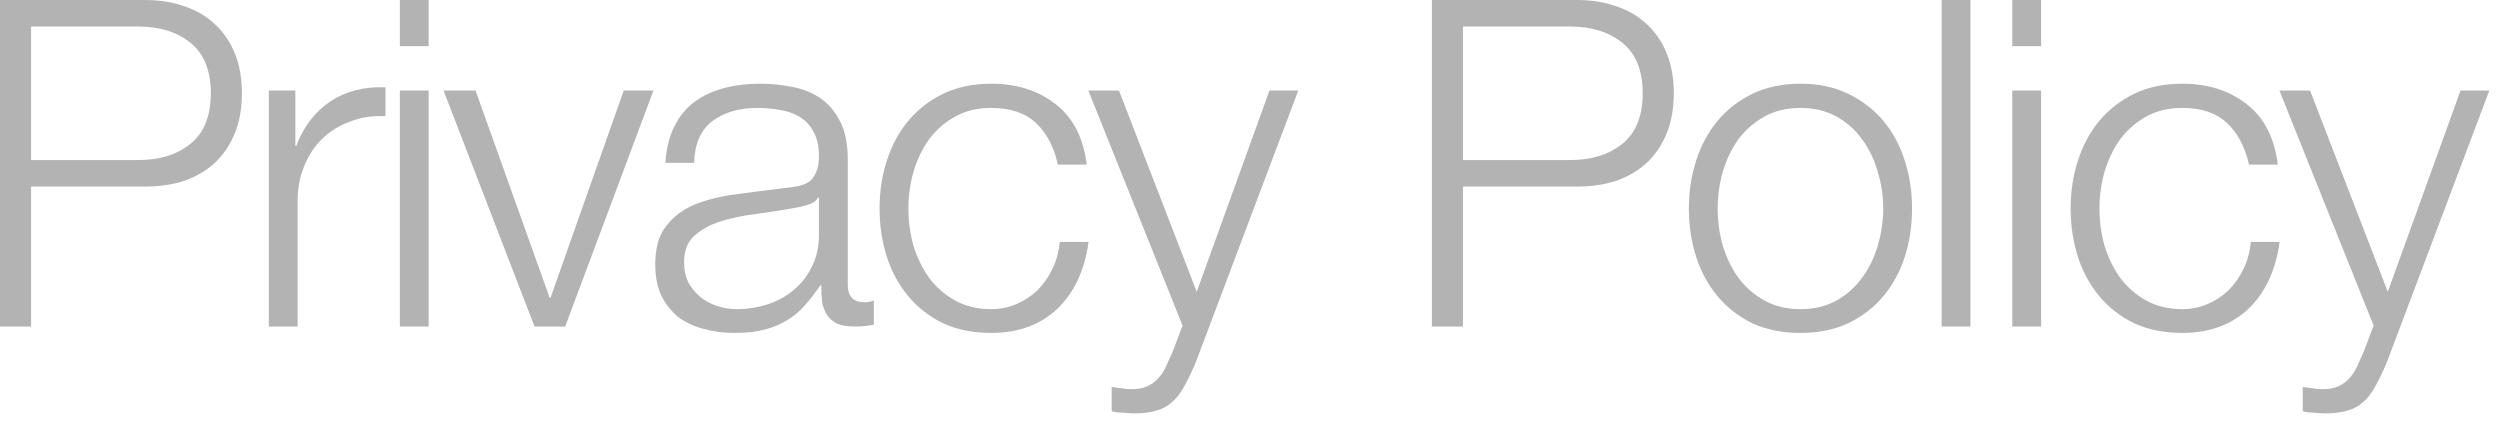
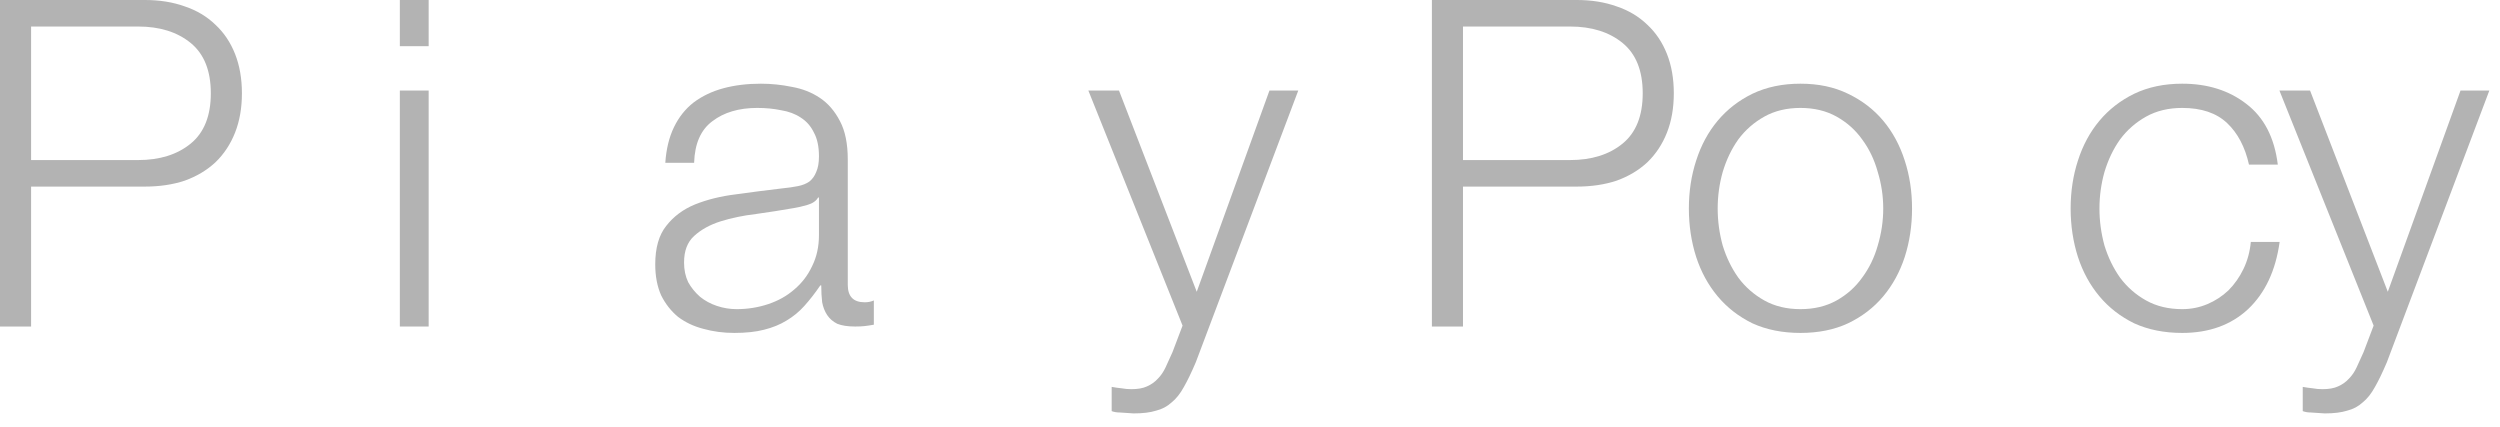
<svg xmlns="http://www.w3.org/2000/svg" fill="none" height="100%" overflow="visible" preserveAspectRatio="none" style="display: block;" viewBox="0 0 82 14" width="100%">
  <g id="Privacy Policy">
    <path d="M1.02 5.25H4.53C5.24 5.25 5.815 5.07 6.255 4.71C6.695 4.35 6.915 3.8 6.915 3.06C6.915 2.32 6.695 1.77 6.255 1.41C5.815 1.05 5.24 0.87 4.53 0.87H1.02V5.25ZM0 0H4.755C5.235 0 5.67 0.07 6.06 0.21C6.45 0.34 6.785 0.54 7.065 0.81C7.345 1.07 7.56 1.39 7.71 1.77C7.86 2.15 7.935 2.58 7.935 3.06C7.935 3.54 7.86 3.97 7.71 4.35C7.56 4.73 7.345 5.055 7.065 5.325C6.785 5.585 6.45 5.785 6.06 5.925C5.67 6.055 5.235 6.12 4.755 6.12H1.02V10.71H0V0Z" fill="black" fill-opacity="0.3" />
-     <path d="M8.818 2.97H9.688V4.785H9.718C9.958 4.155 10.328 3.67 10.828 3.33C11.338 2.99 11.943 2.835 12.643 2.865V3.81C12.213 3.79 11.823 3.85 11.473 3.99C11.123 4.12 10.818 4.31 10.558 4.56C10.308 4.81 10.113 5.11 9.973 5.46C9.833 5.8 9.763 6.175 9.763 6.585V10.71H8.818V2.97Z" fill="black" fill-opacity="0.3" />
    <path d="M13.115 0H14.06V1.515H13.115V0ZM13.115 2.97H14.06V10.71H13.115V2.97Z" fill="black" fill-opacity="0.3" />
-     <path d="M14.548 2.97H15.598L18.028 9.765H18.058L20.458 2.97H21.433L18.538 10.71H17.533L14.548 2.97Z" fill="black" fill-opacity="0.3" />
    <path d="M21.822 5.34C21.852 4.89 21.947 4.5 22.107 4.17C22.267 3.84 22.482 3.57 22.752 3.36C23.032 3.15 23.357 2.995 23.727 2.895C24.097 2.795 24.507 2.745 24.957 2.745C25.297 2.745 25.637 2.78 25.977 2.85C26.317 2.91 26.622 3.03 26.892 3.21C27.162 3.39 27.382 3.645 27.552 3.975C27.722 4.295 27.807 4.715 27.807 5.235V9.345C27.807 9.725 27.992 9.915 28.362 9.915C28.472 9.915 28.572 9.895 28.662 9.855V10.65C28.552 10.67 28.452 10.685 28.362 10.695C28.282 10.705 28.177 10.71 28.047 10.71C27.807 10.71 27.612 10.68 27.462 10.62C27.322 10.55 27.212 10.455 27.132 10.335C27.052 10.215 26.997 10.075 26.967 9.915C26.947 9.745 26.937 9.56 26.937 9.36H26.907C26.737 9.61 26.562 9.835 26.382 10.035C26.212 10.225 26.017 10.385 25.797 10.515C25.587 10.645 25.342 10.745 25.062 10.815C24.792 10.885 24.467 10.92 24.087 10.92C23.727 10.92 23.387 10.875 23.067 10.785C22.757 10.705 22.482 10.575 22.242 10.395C22.012 10.205 21.827 9.97 21.687 9.69C21.557 9.4 21.492 9.06 21.492 8.67C21.492 8.13 21.612 7.71 21.852 7.41C22.092 7.1 22.407 6.865 22.797 6.705C23.197 6.545 23.642 6.435 24.132 6.375C24.632 6.305 25.137 6.24 25.647 6.18C25.847 6.16 26.022 6.135 26.172 6.105C26.322 6.075 26.447 6.025 26.547 5.955C26.647 5.875 26.722 5.77 26.772 5.64C26.832 5.51 26.862 5.34 26.862 5.13C26.862 4.81 26.807 4.55 26.697 4.35C26.597 4.14 26.452 3.975 26.262 3.855C26.082 3.735 25.867 3.655 25.617 3.615C25.377 3.565 25.117 3.54 24.837 3.54C24.237 3.54 23.747 3.685 23.367 3.975C22.987 4.255 22.787 4.71 22.767 5.34H21.822ZM26.862 6.48H26.832C26.772 6.59 26.657 6.67 26.487 6.72C26.317 6.77 26.167 6.805 26.037 6.825C25.637 6.895 25.222 6.96 24.792 7.02C24.372 7.07 23.987 7.15 23.637 7.26C23.287 7.37 22.997 7.53 22.767 7.74C22.547 7.94 22.437 8.23 22.437 8.61C22.437 8.85 22.482 9.065 22.572 9.255C22.672 9.435 22.802 9.595 22.962 9.735C23.122 9.865 23.307 9.965 23.517 10.035C23.727 10.105 23.942 10.14 24.162 10.14C24.522 10.14 24.867 10.085 25.197 9.975C25.527 9.865 25.812 9.705 26.052 9.495C26.302 9.285 26.497 9.03 26.637 8.73C26.787 8.43 26.862 8.09 26.862 7.71V6.48Z" fill="black" fill-opacity="0.3" />
-     <path d="M34.7 5.4C34.57 4.82 34.33 4.365 33.98 4.035C33.63 3.705 33.14 3.54 32.51 3.54C32.06 3.54 31.665 3.635 31.325 3.825C30.985 4.015 30.7 4.265 30.47 4.575C30.25 4.885 30.08 5.24 29.96 5.64C29.85 6.03 29.795 6.43 29.795 6.84C29.795 7.25 29.85 7.655 29.96 8.055C30.08 8.445 30.25 8.795 30.47 9.105C30.7 9.415 30.985 9.665 31.325 9.855C31.665 10.045 32.06 10.14 32.51 10.14C32.8 10.14 33.075 10.085 33.335 9.975C33.595 9.865 33.825 9.715 34.025 9.525C34.225 9.325 34.39 9.09 34.52 8.82C34.65 8.55 34.73 8.255 34.76 7.935H35.705C35.575 8.875 35.23 9.61 34.67 10.14C34.11 10.66 33.39 10.92 32.51 10.92C31.92 10.92 31.395 10.815 30.935 10.605C30.485 10.385 30.105 10.09 29.795 9.72C29.485 9.35 29.25 8.92 29.09 8.43C28.93 7.93 28.85 7.4 28.85 6.84C28.85 6.28 28.93 5.755 29.09 5.265C29.25 4.765 29.485 4.33 29.795 3.96C30.105 3.59 30.485 3.295 30.935 3.075C31.395 2.855 31.92 2.745 32.51 2.745C33.34 2.745 34.04 2.965 34.61 3.405C35.19 3.845 35.535 4.51 35.645 5.4H34.7Z" fill="black" fill-opacity="0.3" />
    <path d="M35.698 2.97H36.703L39.253 9.57L41.638 2.97H42.583L39.223 11.88C39.083 12.21 38.953 12.48 38.833 12.69C38.713 12.91 38.578 13.08 38.428 13.2C38.288 13.33 38.118 13.42 37.918 13.47C37.728 13.53 37.483 13.56 37.183 13.56C36.993 13.55 36.843 13.54 36.733 13.53C36.633 13.53 36.543 13.515 36.463 13.485V12.69C36.573 12.71 36.678 12.725 36.778 12.735C36.888 12.755 36.998 12.765 37.108 12.765C37.318 12.765 37.488 12.735 37.618 12.675C37.758 12.615 37.878 12.53 37.978 12.42C38.078 12.32 38.163 12.195 38.233 12.045C38.303 11.895 38.378 11.73 38.458 11.55L38.788 10.68L35.698 2.97Z" fill="black" fill-opacity="0.3" />
    <path d="M47.986 5.25H51.496C52.206 5.25 52.781 5.07 53.221 4.71C53.661 4.35 53.881 3.8 53.881 3.06C53.881 2.32 53.661 1.77 53.221 1.41C52.781 1.05 52.206 0.87 51.496 0.87H47.986V5.25ZM46.966 0H51.721C52.201 0 52.636 0.07 53.026 0.21C53.416 0.34 53.751 0.54 54.031 0.81C54.311 1.07 54.526 1.39 54.676 1.77C54.826 2.15 54.901 2.58 54.901 3.06C54.901 3.54 54.826 3.97 54.676 4.35C54.526 4.73 54.311 5.055 54.031 5.325C53.751 5.585 53.416 5.785 53.026 5.925C52.636 6.055 52.201 6.12 51.721 6.12H47.986V10.71H46.966V0Z" fill="black" fill-opacity="0.3" />
    <path d="M59.055 3.54C58.605 3.54 58.21 3.635 57.87 3.825C57.53 4.015 57.245 4.265 57.015 4.575C56.795 4.885 56.625 5.24 56.505 5.64C56.395 6.03 56.34 6.43 56.34 6.84C56.34 7.25 56.395 7.655 56.505 8.055C56.625 8.445 56.795 8.795 57.015 9.105C57.245 9.415 57.53 9.665 57.87 9.855C58.21 10.045 58.605 10.14 59.055 10.14C59.505 10.14 59.9 10.045 60.24 9.855C60.58 9.665 60.86 9.415 61.08 9.105C61.31 8.795 61.48 8.445 61.59 8.055C61.71 7.655 61.77 7.25 61.77 6.84C61.77 6.43 61.71 6.03 61.59 5.64C61.48 5.24 61.31 4.885 61.08 4.575C60.86 4.265 60.58 4.015 60.24 3.825C59.9 3.635 59.505 3.54 59.055 3.54ZM59.055 2.745C59.645 2.745 60.165 2.855 60.615 3.075C61.075 3.295 61.46 3.59 61.77 3.96C62.08 4.33 62.315 4.765 62.475 5.265C62.635 5.755 62.715 6.28 62.715 6.84C62.715 7.4 62.635 7.93 62.475 8.43C62.315 8.92 62.08 9.35 61.77 9.72C61.46 10.09 61.075 10.385 60.615 10.605C60.165 10.815 59.645 10.92 59.055 10.92C58.465 10.92 57.94 10.815 57.48 10.605C57.03 10.385 56.65 10.09 56.34 9.72C56.03 9.35 55.795 8.92 55.635 8.43C55.475 7.93 55.395 7.4 55.395 6.84C55.395 6.28 55.475 5.755 55.635 5.265C55.795 4.765 56.03 4.33 56.34 3.96C56.65 3.59 57.03 3.295 57.48 3.075C57.94 2.855 58.465 2.745 59.055 2.745Z" fill="black" fill-opacity="0.3" />
-     <path d="M63.685 0H64.63V10.71H63.685V0Z" fill="black" fill-opacity="0.3" />
-     <path d="M66.003 0H66.948V1.515H66.003V0ZM66.003 2.97H66.948V10.71H66.003V2.97Z" fill="black" fill-opacity="0.3" />
    <path d="M73.767 5.4C73.637 4.82 73.397 4.365 73.047 4.035C72.697 3.705 72.207 3.54 71.577 3.54C71.127 3.54 70.732 3.635 70.392 3.825C70.052 4.015 69.767 4.265 69.537 4.575C69.317 4.885 69.147 5.24 69.027 5.64C68.917 6.03 68.862 6.43 68.862 6.84C68.862 7.25 68.917 7.655 69.027 8.055C69.147 8.445 69.317 8.795 69.537 9.105C69.767 9.415 70.052 9.665 70.392 9.855C70.732 10.045 71.127 10.14 71.577 10.14C71.867 10.14 72.142 10.085 72.402 9.975C72.662 9.865 72.892 9.715 73.092 9.525C73.292 9.325 73.457 9.09 73.587 8.82C73.717 8.55 73.797 8.255 73.827 7.935H74.772C74.642 8.875 74.297 9.61 73.737 10.14C73.177 10.66 72.457 10.92 71.577 10.92C70.987 10.92 70.462 10.815 70.002 10.605C69.552 10.385 69.172 10.09 68.862 9.72C68.552 9.35 68.317 8.92 68.157 8.43C67.997 7.93 67.917 7.4 67.917 6.84C67.917 6.28 67.997 5.755 68.157 5.265C68.317 4.765 68.552 4.33 68.862 3.96C69.172 3.59 69.552 3.295 70.002 3.075C70.462 2.855 70.987 2.745 71.577 2.745C72.407 2.745 73.107 2.965 73.677 3.405C74.257 3.845 74.602 4.51 74.712 5.4H73.767Z" fill="black" fill-opacity="0.3" />
    <path d="M74.765 2.97H75.77L78.32 9.57L80.705 2.97H81.65L78.29 11.88C78.15 12.21 78.02 12.48 77.9 12.69C77.78 12.91 77.645 13.08 77.495 13.2C77.355 13.33 77.185 13.42 76.985 13.47C76.795 13.53 76.55 13.56 76.25 13.56C76.06 13.55 75.91 13.54 75.8 13.53C75.7 13.53 75.61 13.515 75.53 13.485V12.69C75.64 12.71 75.745 12.725 75.845 12.735C75.955 12.755 76.065 12.765 76.175 12.765C76.385 12.765 76.555 12.735 76.685 12.675C76.825 12.615 76.945 12.53 77.045 12.42C77.145 12.32 77.23 12.195 77.3 12.045C77.37 11.895 77.445 11.73 77.525 11.55L77.855 10.68L74.765 2.97Z" fill="black" fill-opacity="0.3" />
  </g>
</svg>